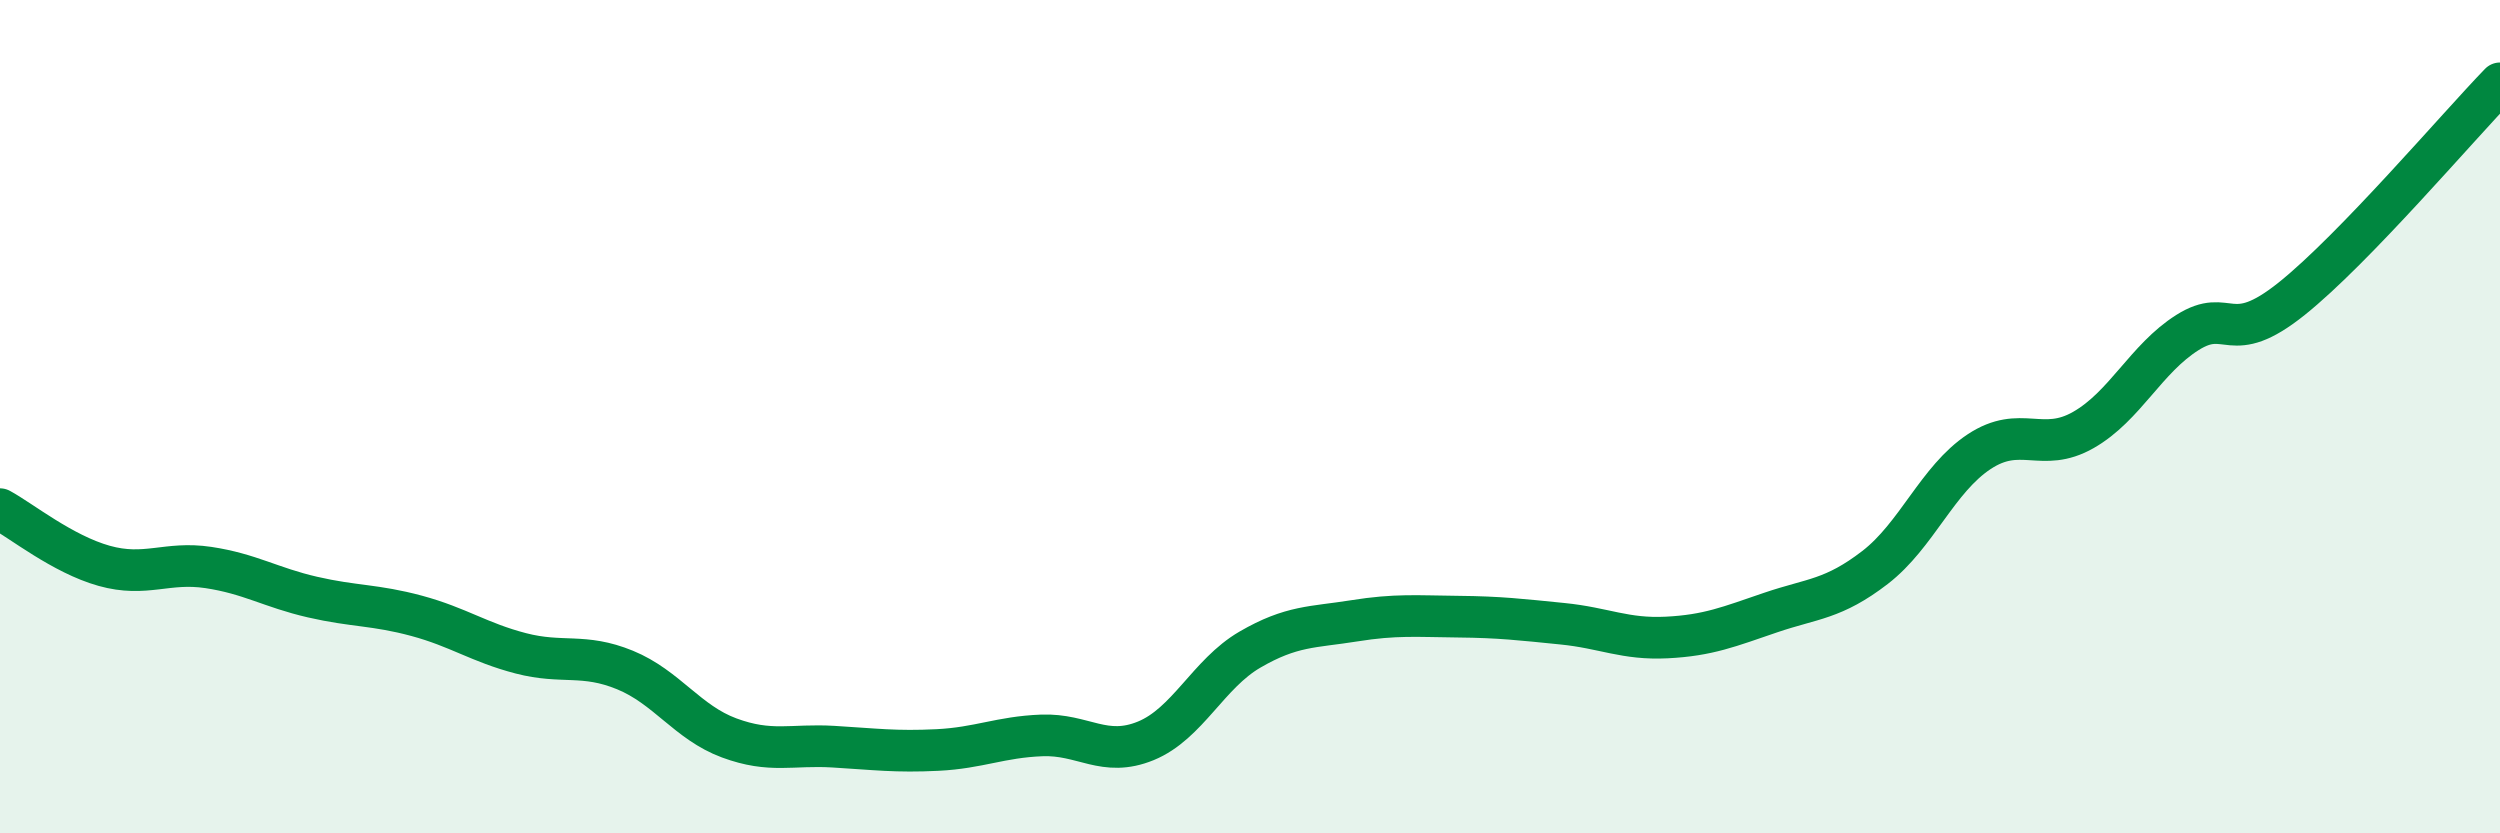
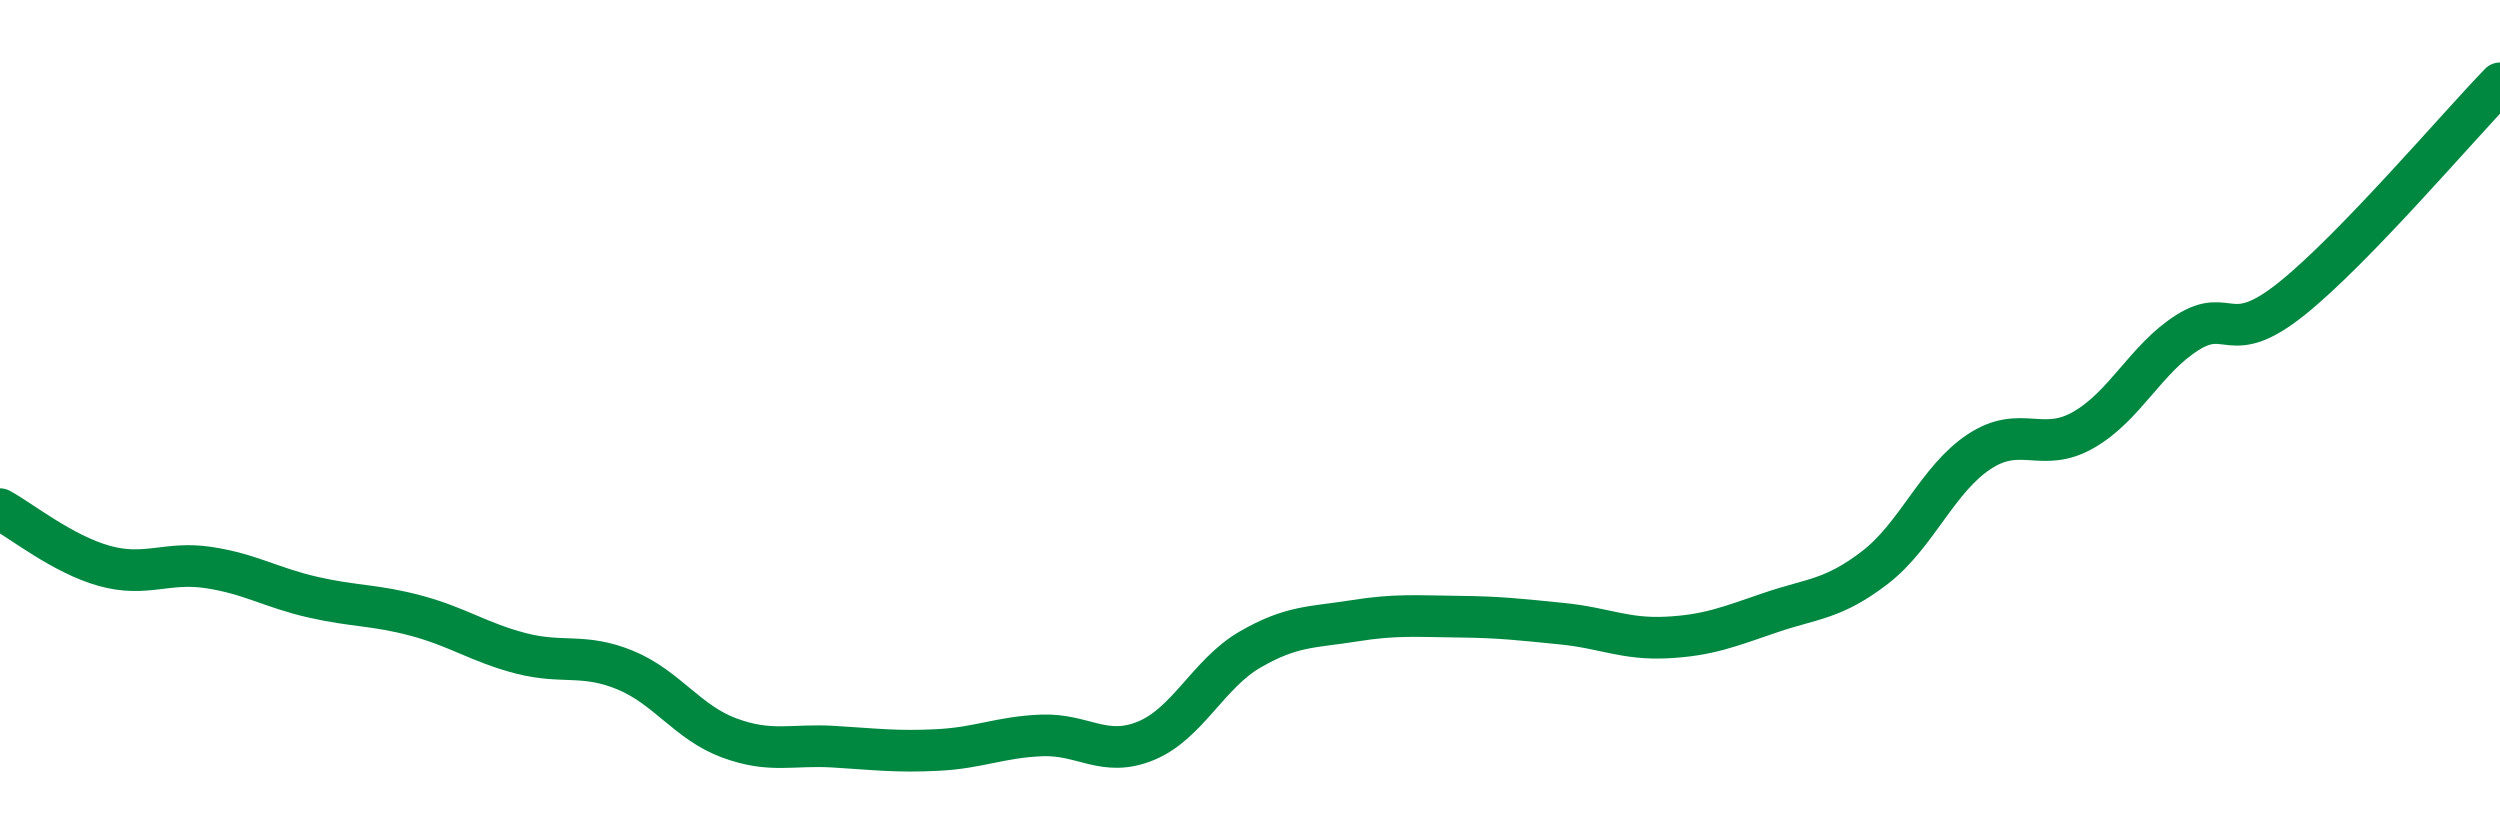
<svg xmlns="http://www.w3.org/2000/svg" width="60" height="20" viewBox="0 0 60 20">
-   <path d="M 0,12.22 C 0.5,12.49 1.5,13.3 2.5,13.58 C 3.5,13.86 4,13.47 5,13.62 C 6,13.77 6.5,14.1 7.5,14.33 C 8.5,14.56 9,14.51 10,14.78 C 11,15.05 11.5,15.42 12.5,15.68 C 13.5,15.94 14,15.67 15,16.08 C 16,16.49 16.5,17.34 17.5,17.71 C 18.5,18.08 19,17.86 20,17.92 C 21,17.98 21.5,18.05 22.5,18 C 23.5,17.95 24,17.69 25,17.65 C 26,17.61 26.5,18.19 27.5,17.78 C 28.5,17.37 29,16.17 30,15.59 C 31,15.01 31.5,15.06 32.5,14.9 C 33.5,14.74 34,14.79 35,14.8 C 36,14.81 36.5,14.87 37.5,14.97 C 38.5,15.07 39,15.35 40,15.3 C 41,15.25 41.5,15.04 42.5,14.7 C 43.5,14.36 44,14.39 45,13.62 C 46,12.85 46.5,11.5 47.5,10.84 C 48.5,10.18 49,10.89 50,10.32 C 51,9.75 51.5,8.61 52.5,7.98 C 53.5,7.35 53.5,8.37 55,7.17 C 56.5,5.97 59,3.03 60,2L60 20L0 20Z" fill="#008740" opacity="0.1" stroke-linecap="round" stroke-linejoin="round" />
  <path d="M 0,12.22 C 0.5,12.49 1.5,13.3 2.5,13.58 C 3.5,13.86 4,13.47 5,13.62 C 6,13.77 6.5,14.1 7.5,14.33 C 8.5,14.56 9,14.51 10,14.78 C 11,15.05 11.5,15.42 12.5,15.68 C 13.5,15.94 14,15.67 15,16.08 C 16,16.49 16.5,17.34 17.5,17.71 C 18.5,18.08 19,17.86 20,17.92 C 21,17.98 21.5,18.05 22.5,18 C 23.5,17.95 24,17.69 25,17.65 C 26,17.61 26.5,18.19 27.5,17.78 C 28.5,17.37 29,16.17 30,15.59 C 31,15.01 31.5,15.06 32.5,14.9 C 33.5,14.74 34,14.79 35,14.8 C 36,14.81 36.5,14.87 37.5,14.97 C 38.5,15.07 39,15.35 40,15.3 C 41,15.25 41.5,15.04 42.5,14.7 C 43.5,14.36 44,14.39 45,13.62 C 46,12.85 46.5,11.5 47.5,10.84 C 48.5,10.18 49,10.89 50,10.32 C 51,9.75 51.5,8.61 52.5,7.98 C 53.5,7.35 53.5,8.37 55,7.17 C 56.5,5.97 59,3.03 60,2" stroke="#008740" stroke-width="1" fill="none" stroke-linecap="round" stroke-linejoin="round" />
</svg>